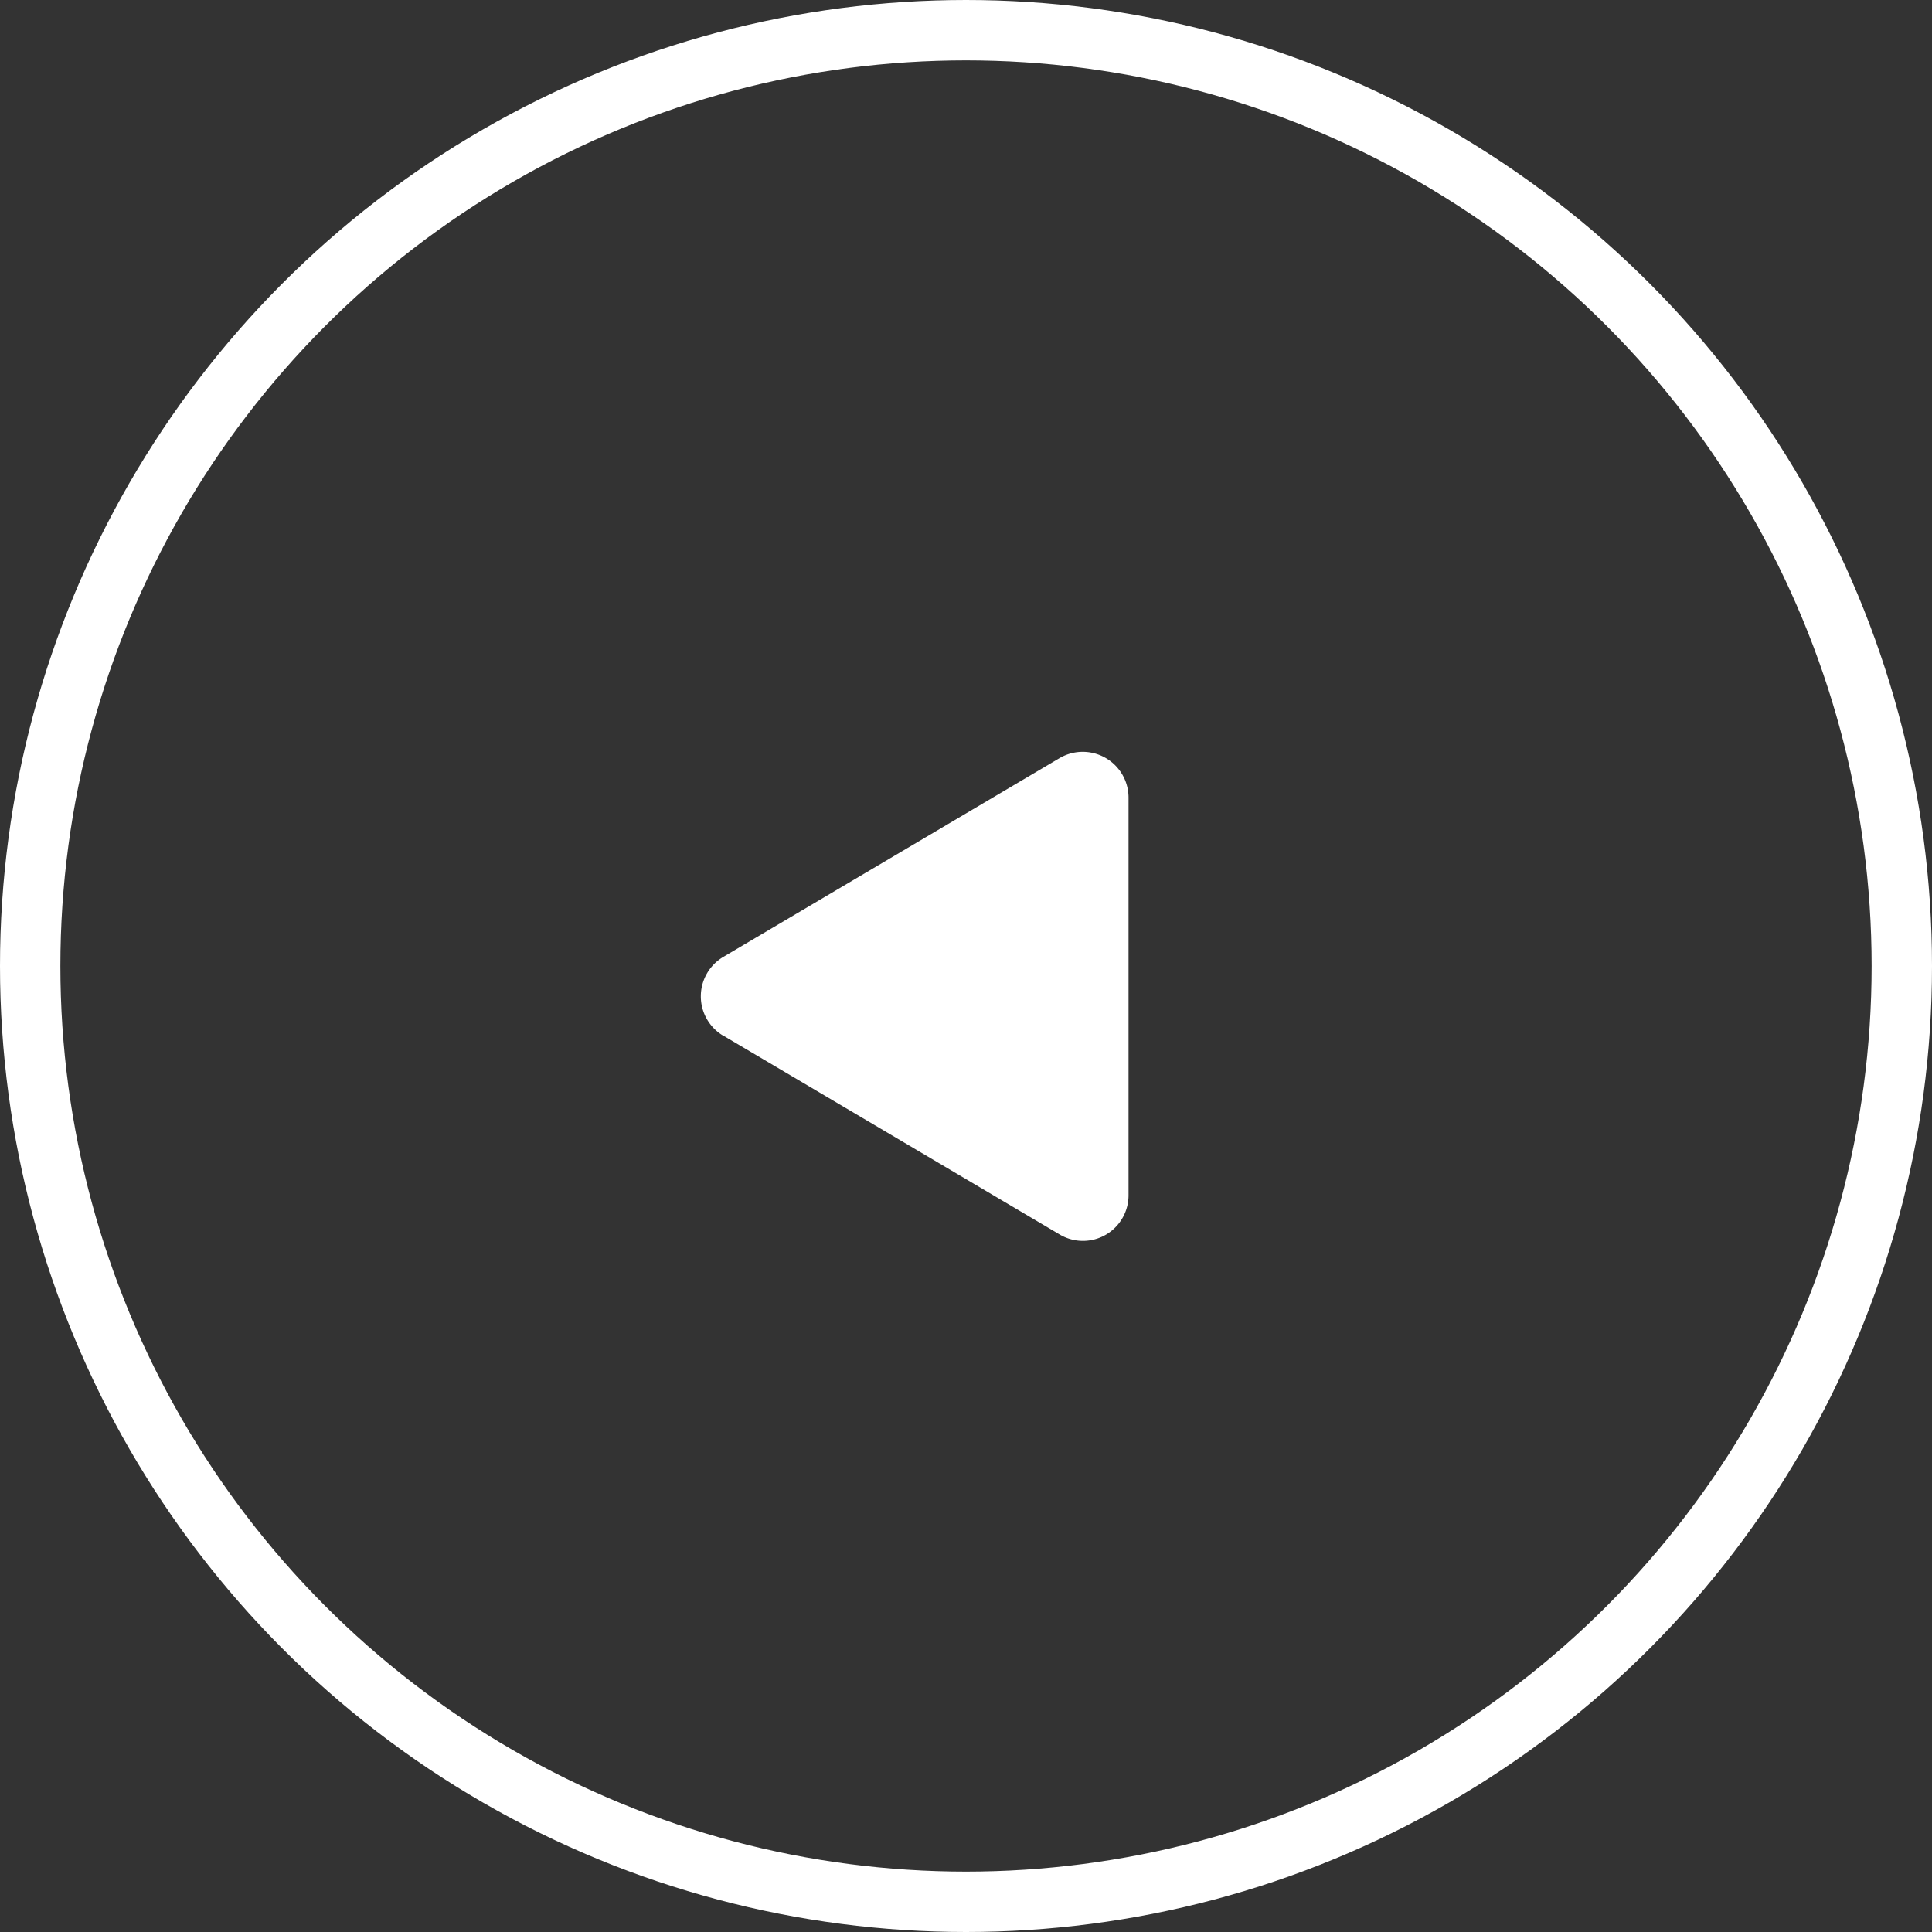
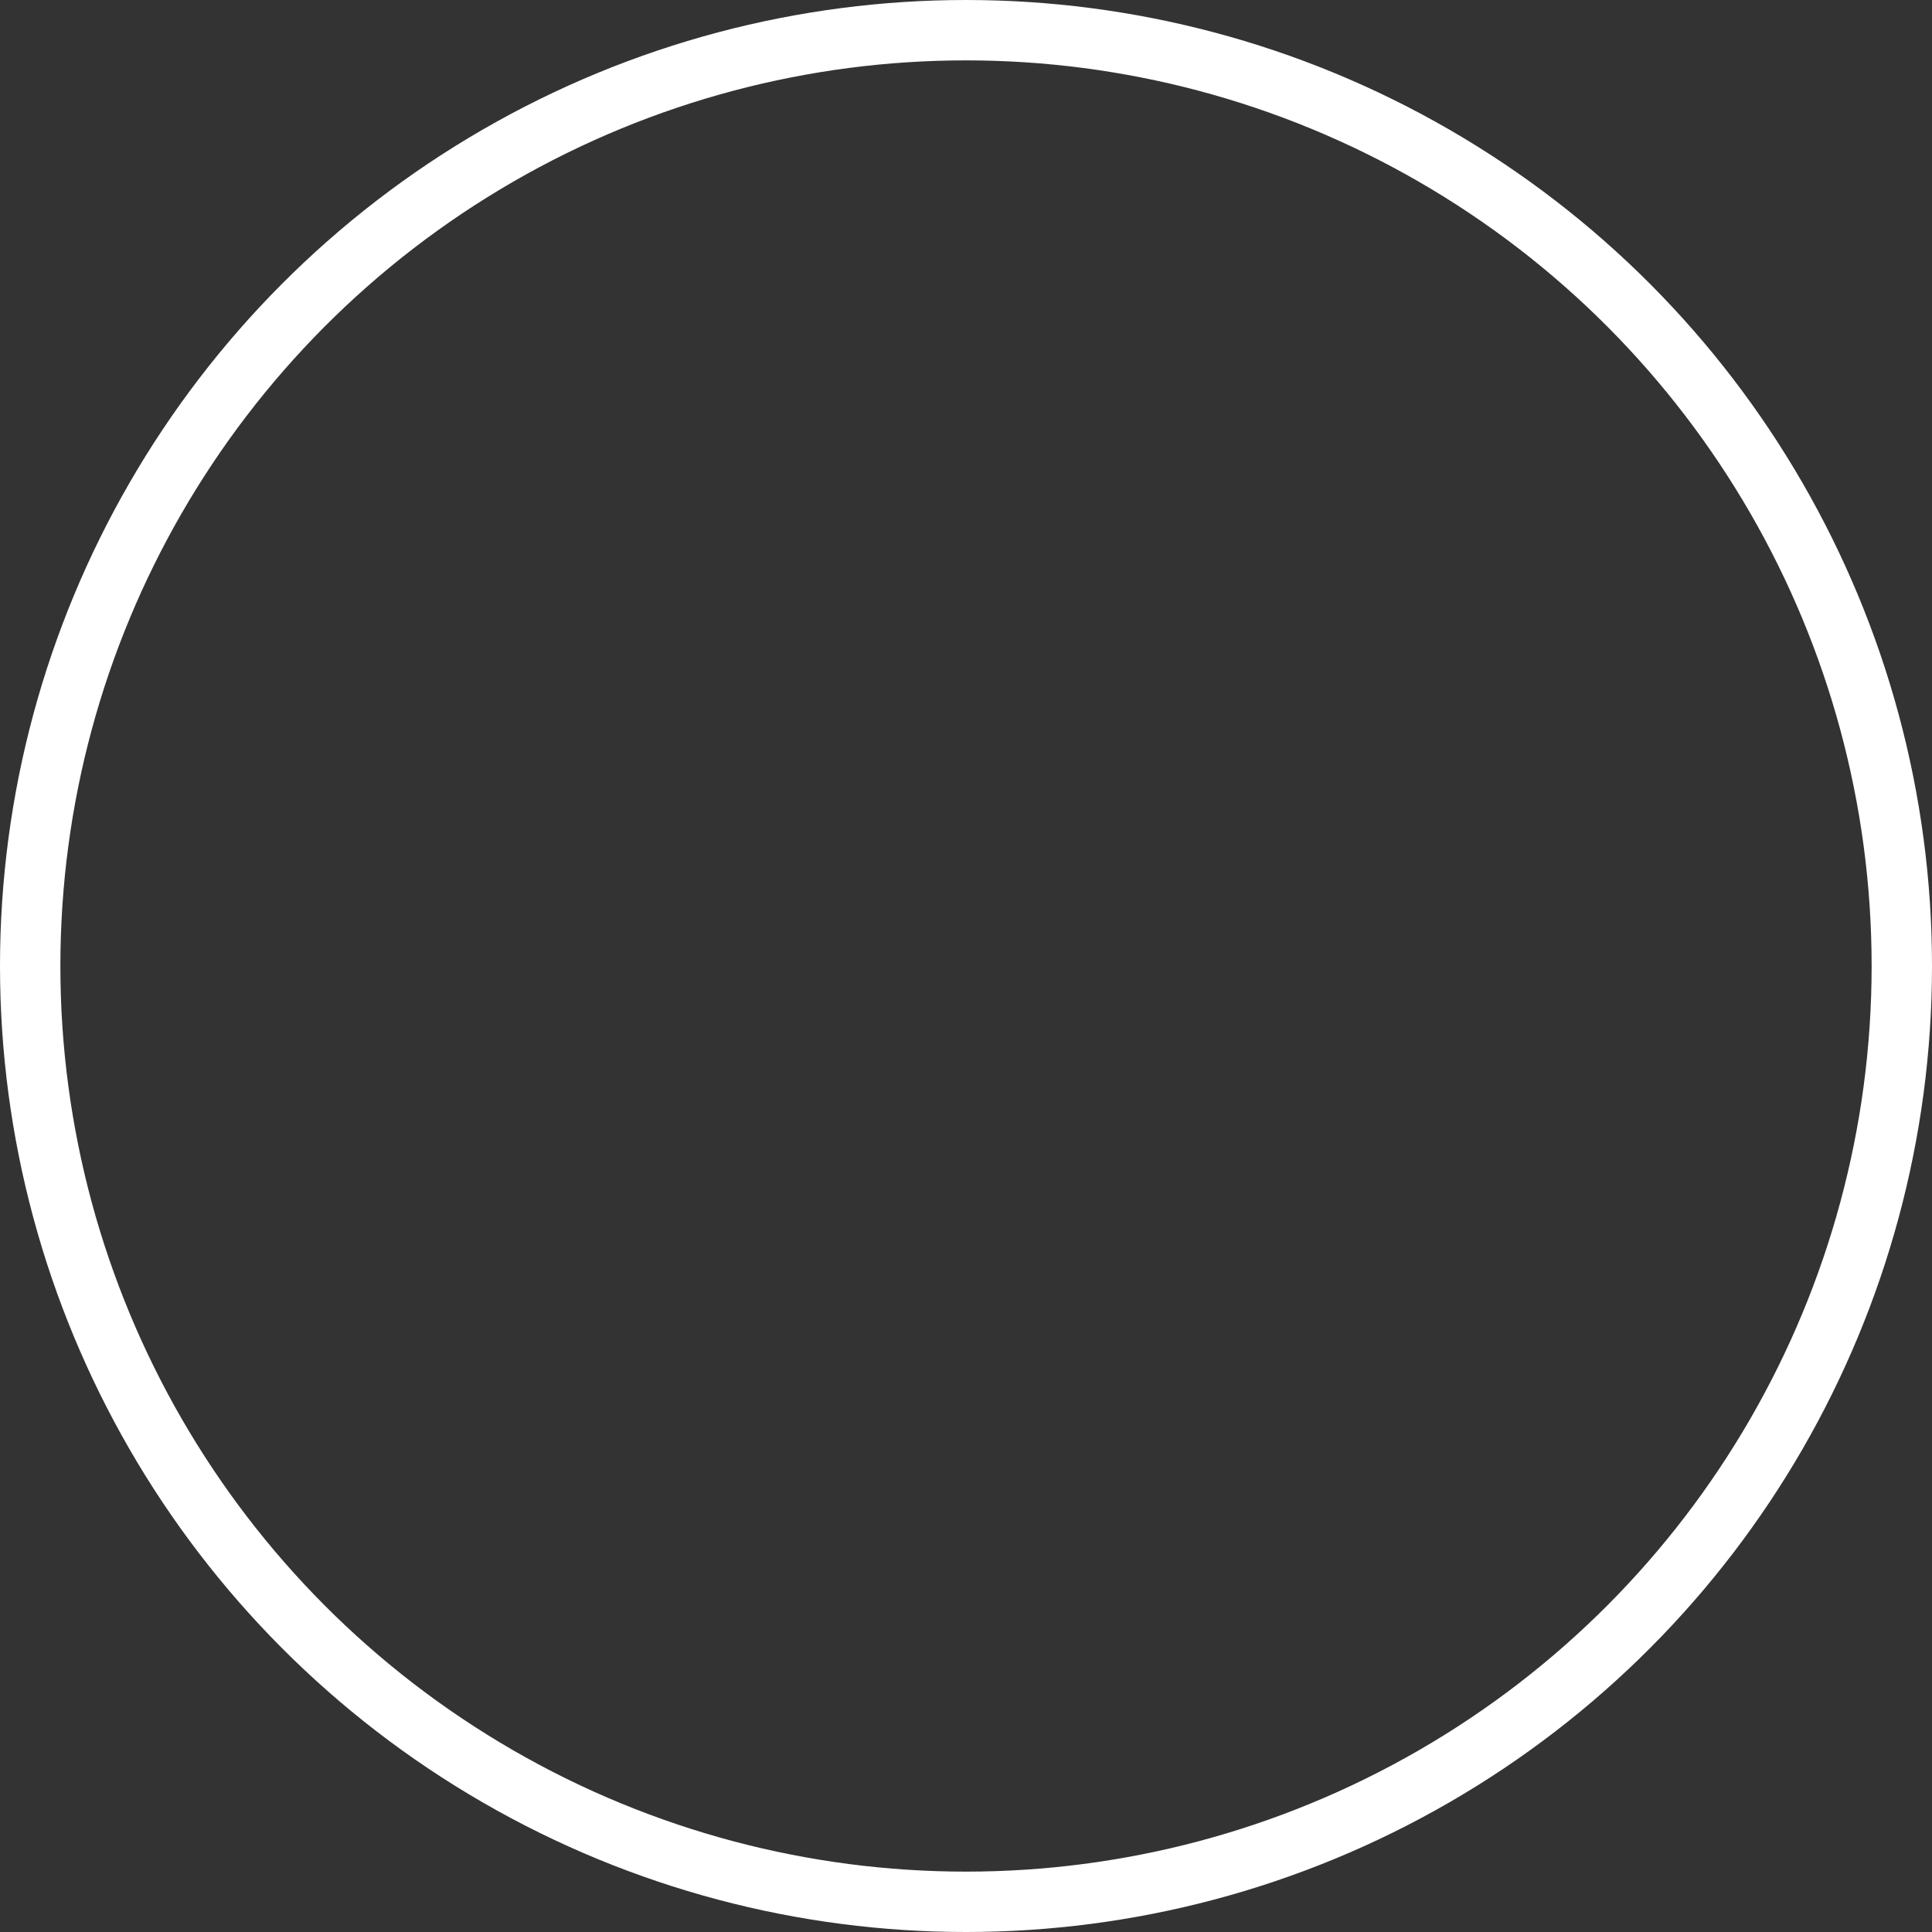
<svg xmlns="http://www.w3.org/2000/svg" width="64" height="64" viewBox="0 0 64 64">
  <rect x="0" y="0" width="64" height="64" fill="#333333" stroke="none" />
  <g id="Group_83" data-name="Group 83" transform="translate(-317 -3902)">
    <g id="Ellipse_40" data-name="Ellipse 40" transform="translate(317 3902)" fill="none" stroke="#fff" stroke-width="2">
      <circle cx="32" cy="32" r="32" stroke="none" />
      <circle cx="32" cy="32" r="31" fill="none" />
    </g>
-     <path id="Icon_awesome-play" data-name="Icon awesome-play" d="M13.423,6.792,2.29.21A1.51,1.51,0,0,0,0,1.516v13.16a1.517,1.517,0,0,0,2.29,1.306L13.423,9.4a1.517,1.517,0,0,0,0-2.612Z" transform="translate(354.384 3943.099) rotate(-180)" fill="#fff" />
  </g>
</svg>